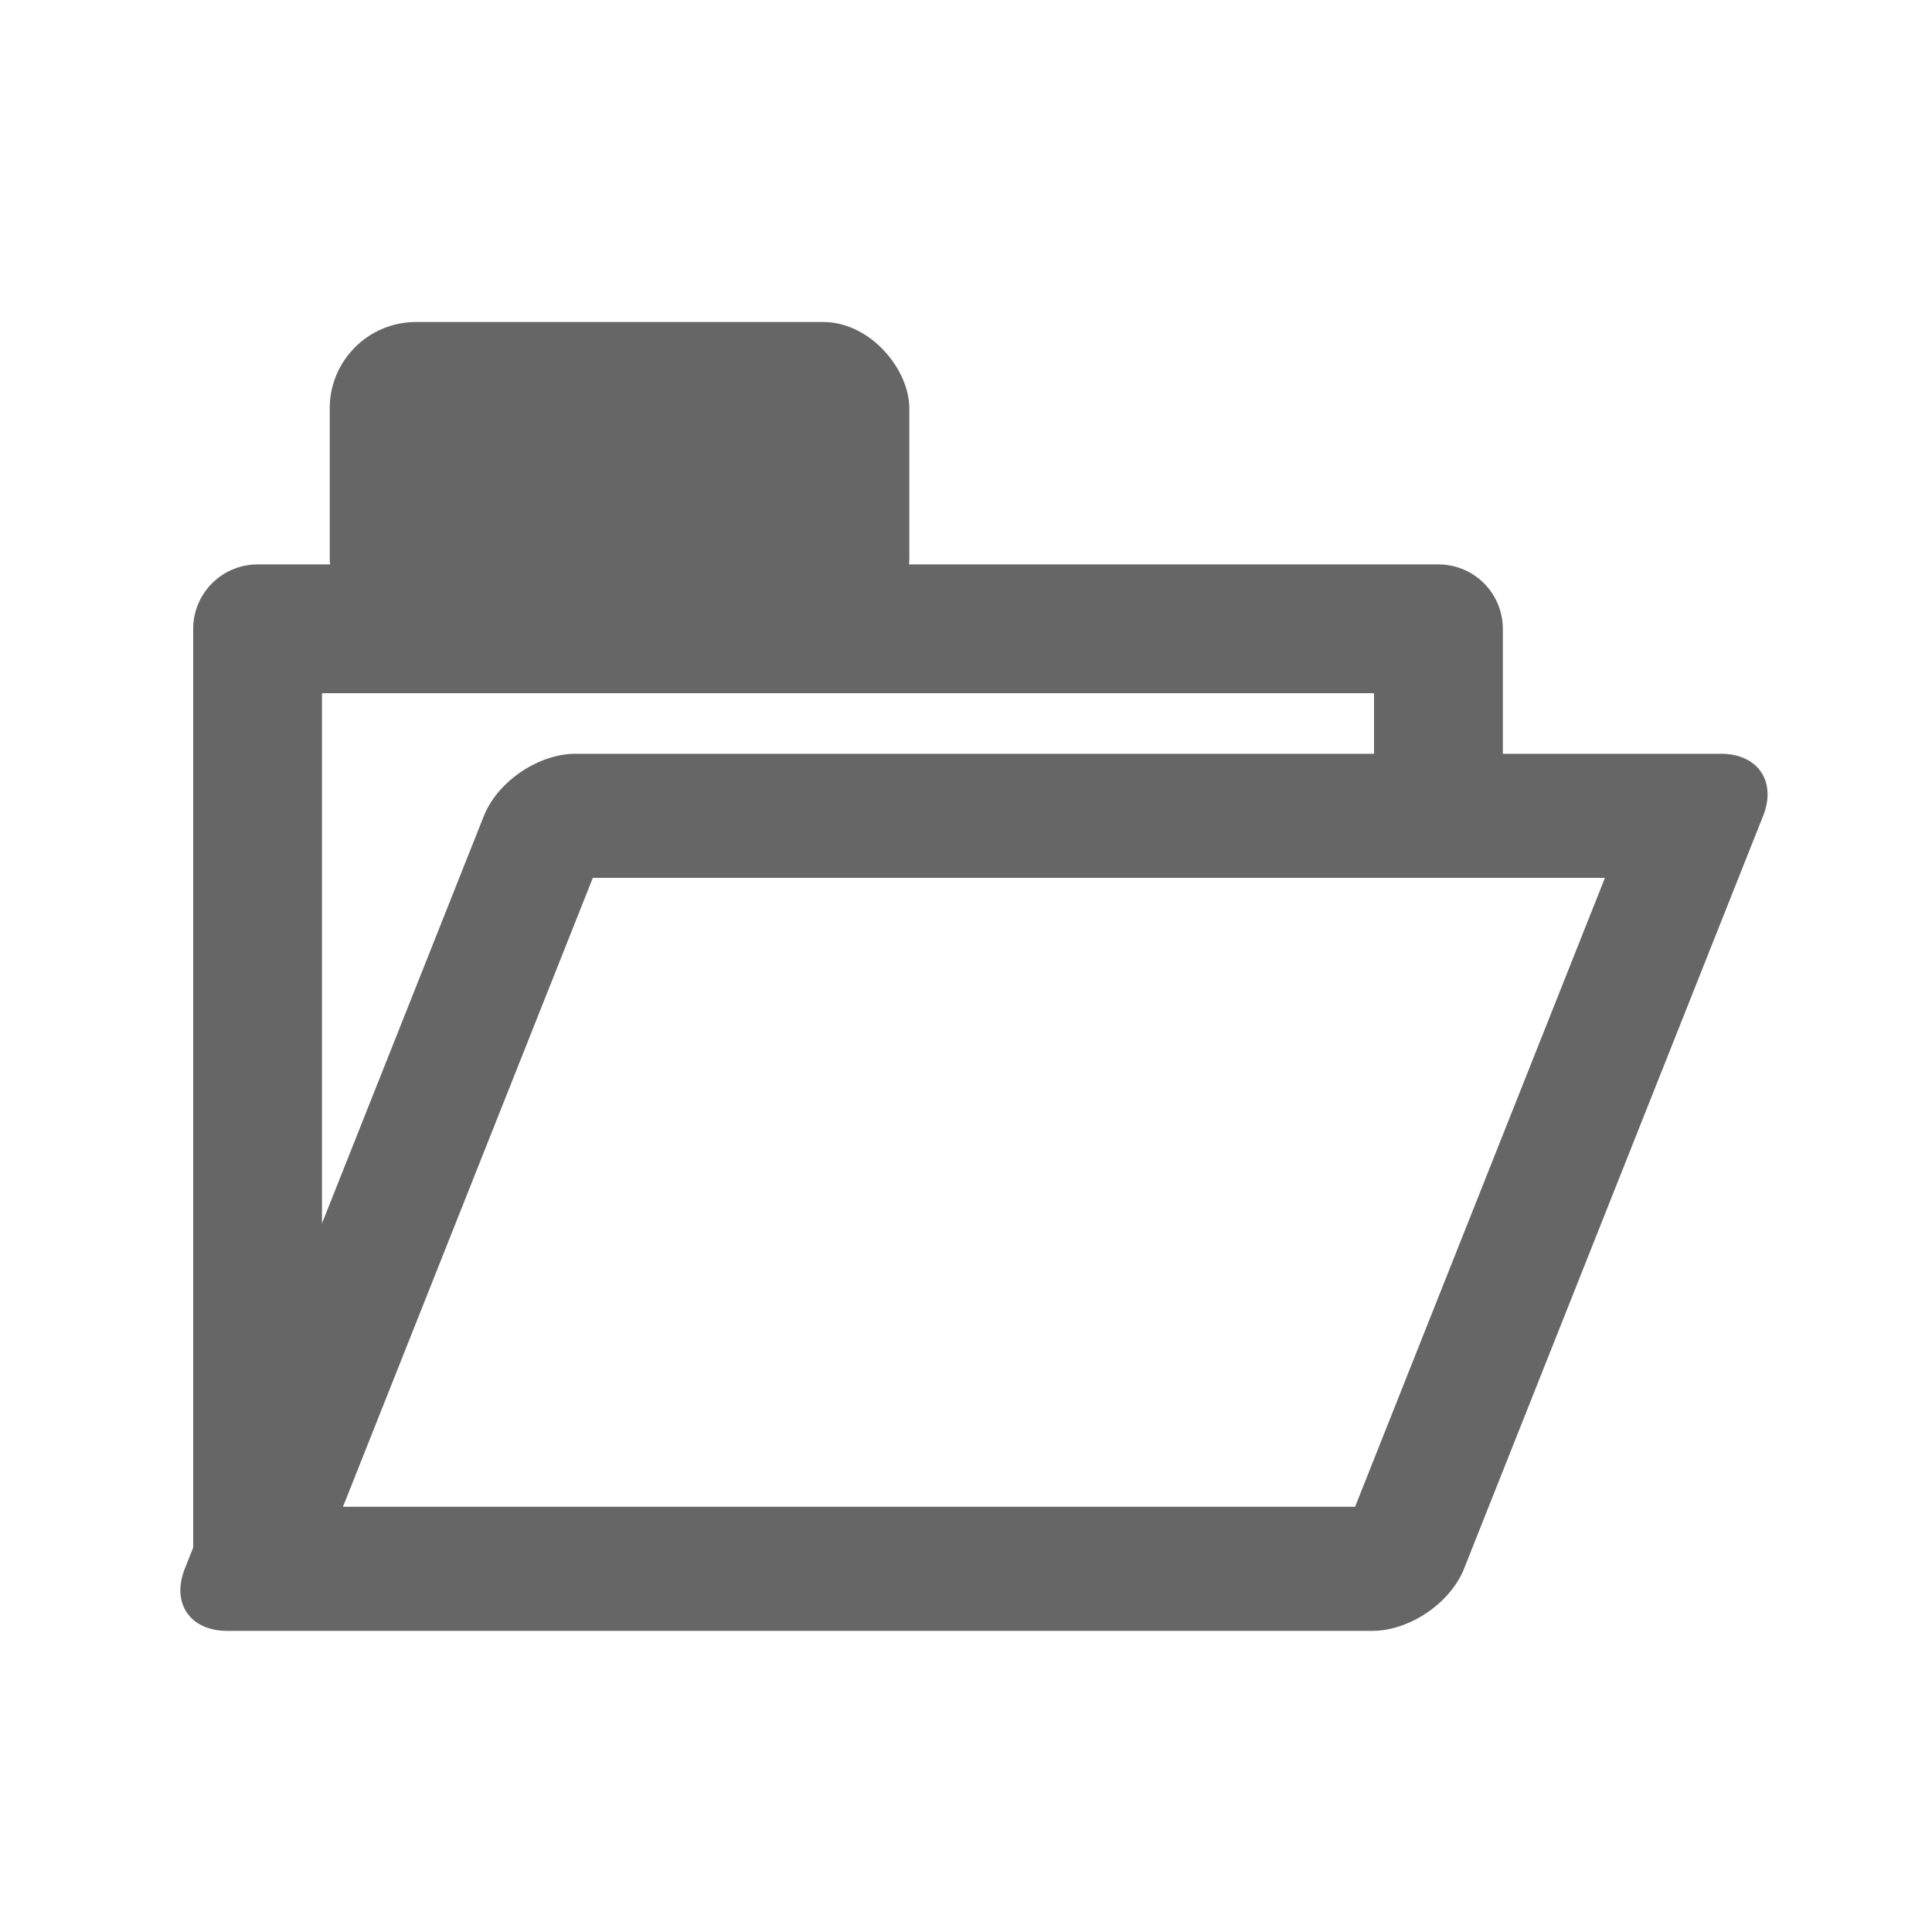
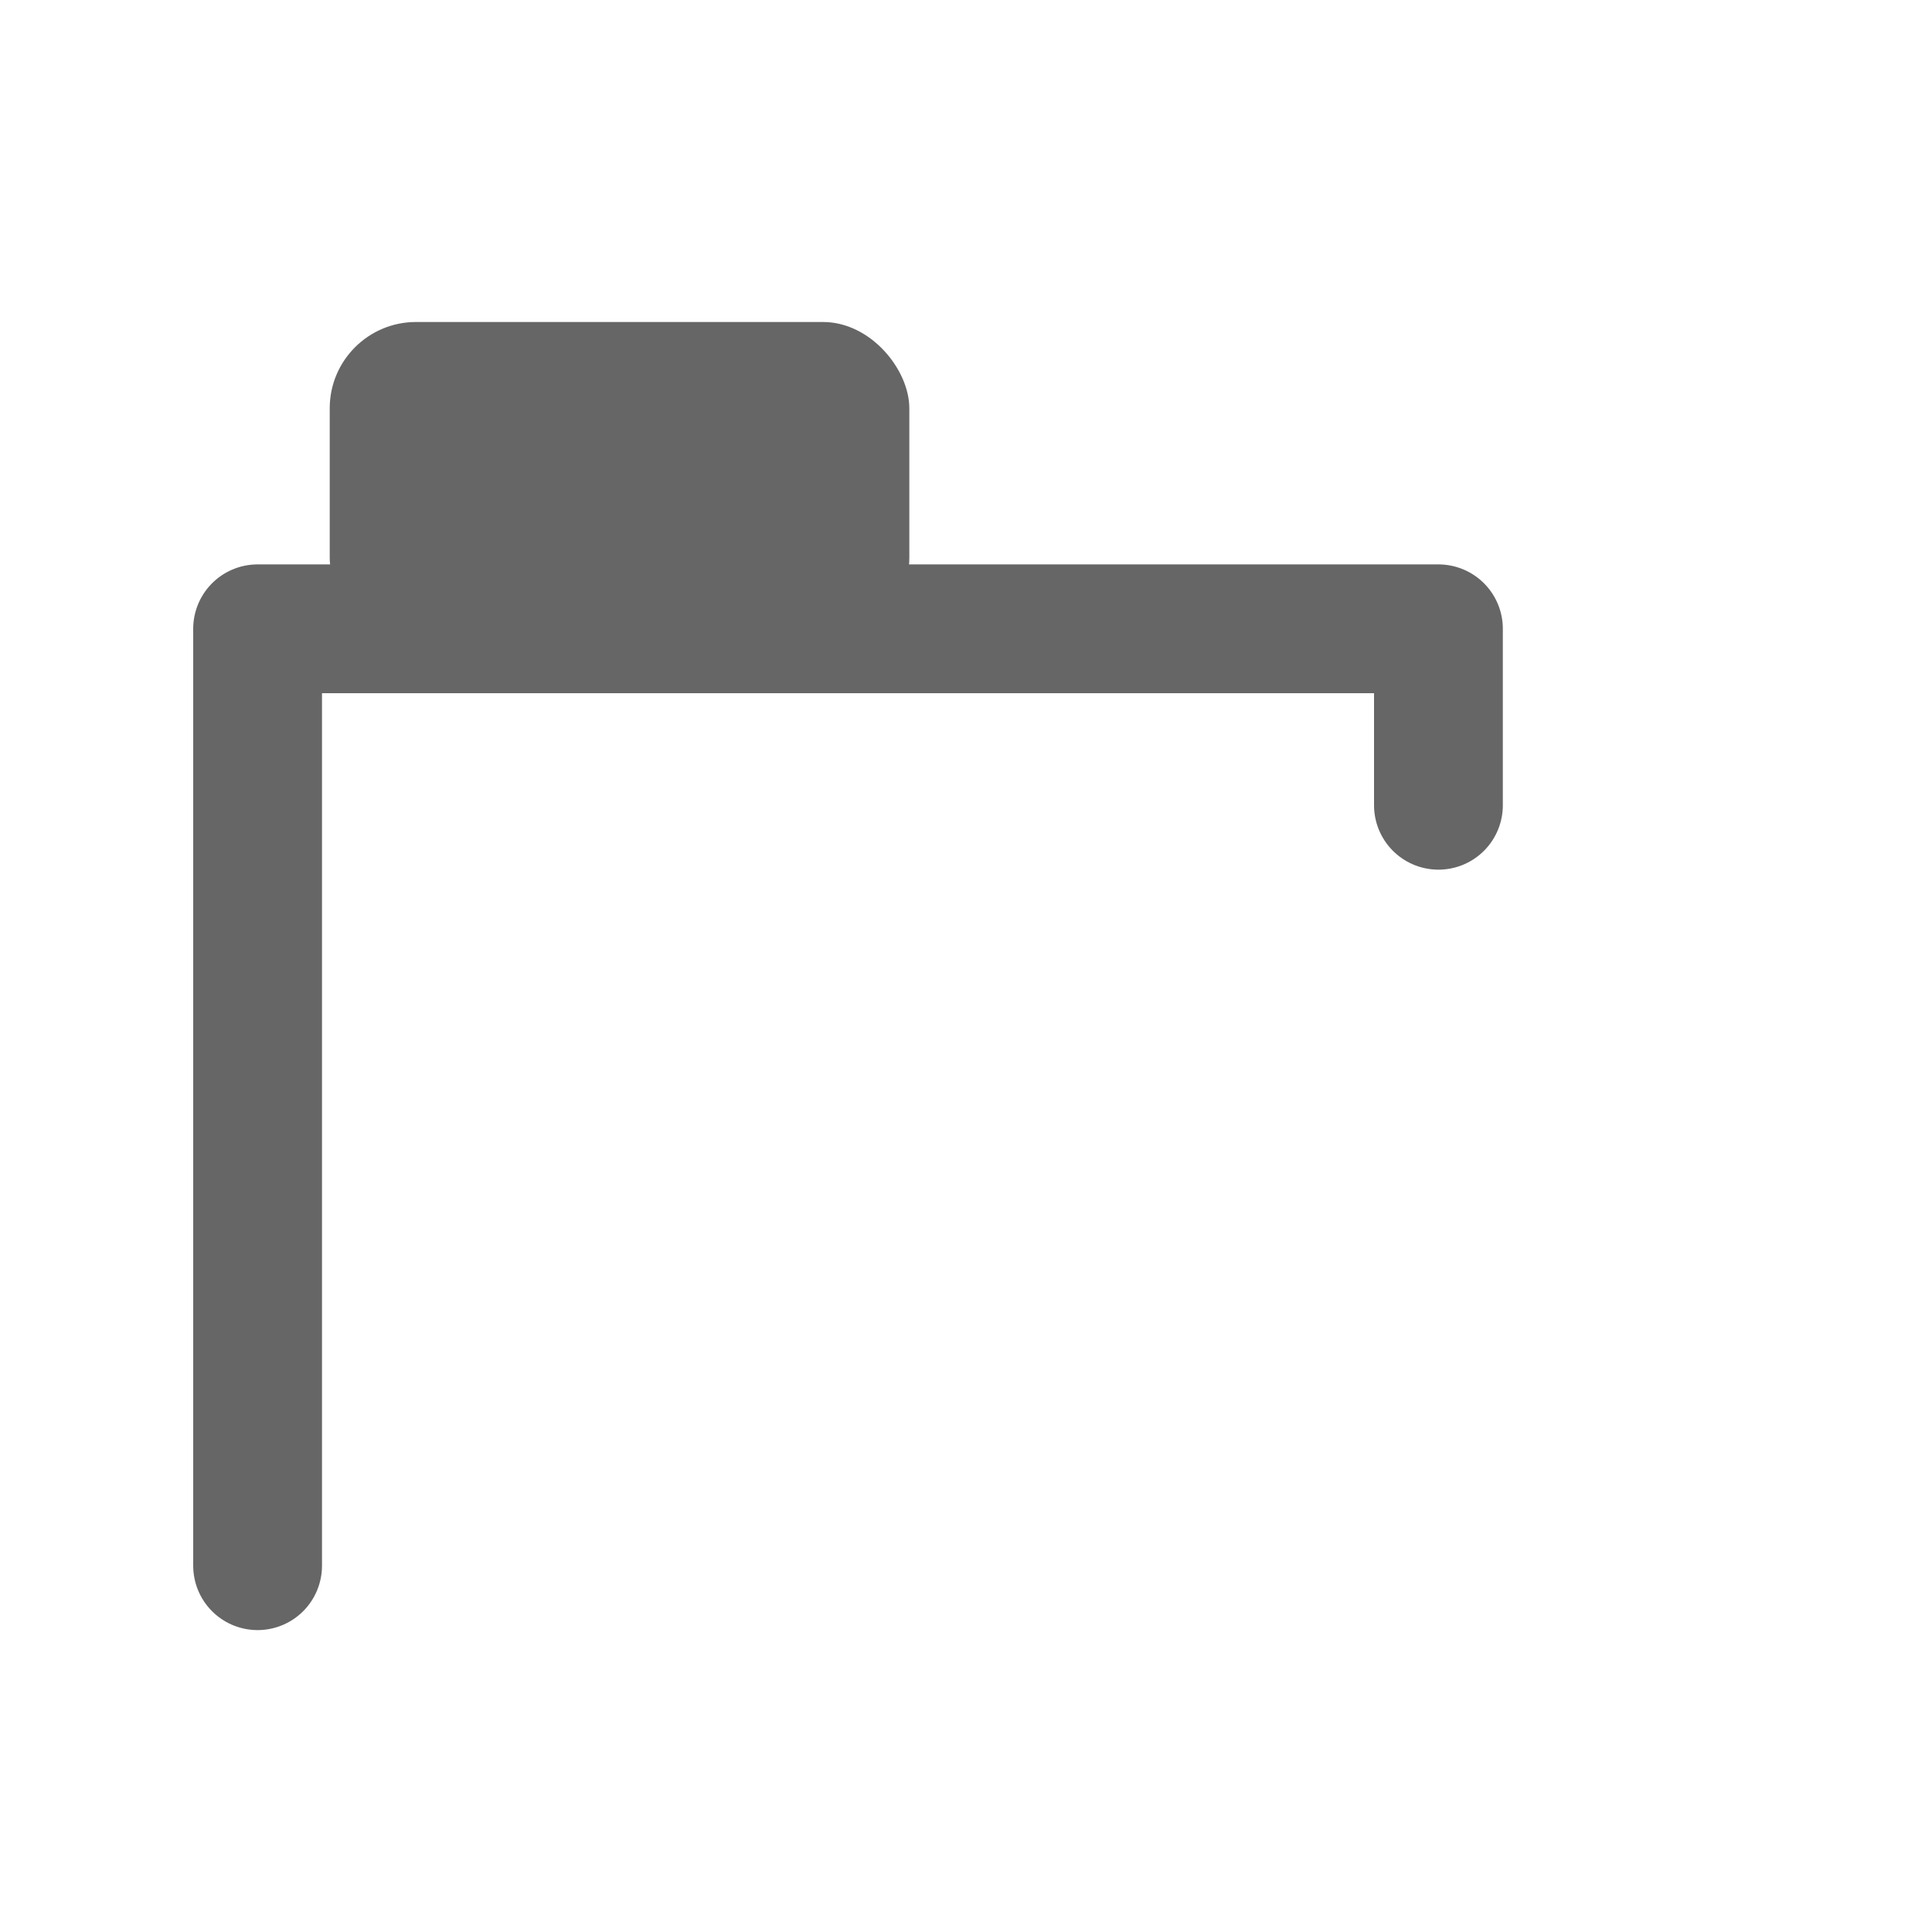
<svg xmlns="http://www.w3.org/2000/svg" width="15" height="15" viewBox="0 0 15 15">
  <rect width="4.5" height="2.5" x="2.56" y="2.5" ry=".67" style="fill:#666;fill-opacity:1;stroke:none;stroke-width:1;stroke-linecap:round;stroke-linejoin:round;stroke-dasharray:none" />
-   <rect width="8.895" height="6.293" x="6.792" y="6.818" fill="none" rx="0" ry=".323" style="fill:#fff;fill-opacity:0;stroke:#666;stroke-width:1.037;stroke-linecap:round;stroke-linejoin:round;stroke-dasharray:none;paint-order:normal" transform="scale(1 .929)skewX(-20.258)" />
  <path d="M2 12.156V4.882h9.168v1.37" style="fill:none;fill-opacity:0;stroke:#666;stroke-width:1;stroke-linecap:round;stroke-linejoin:round" />
</svg>